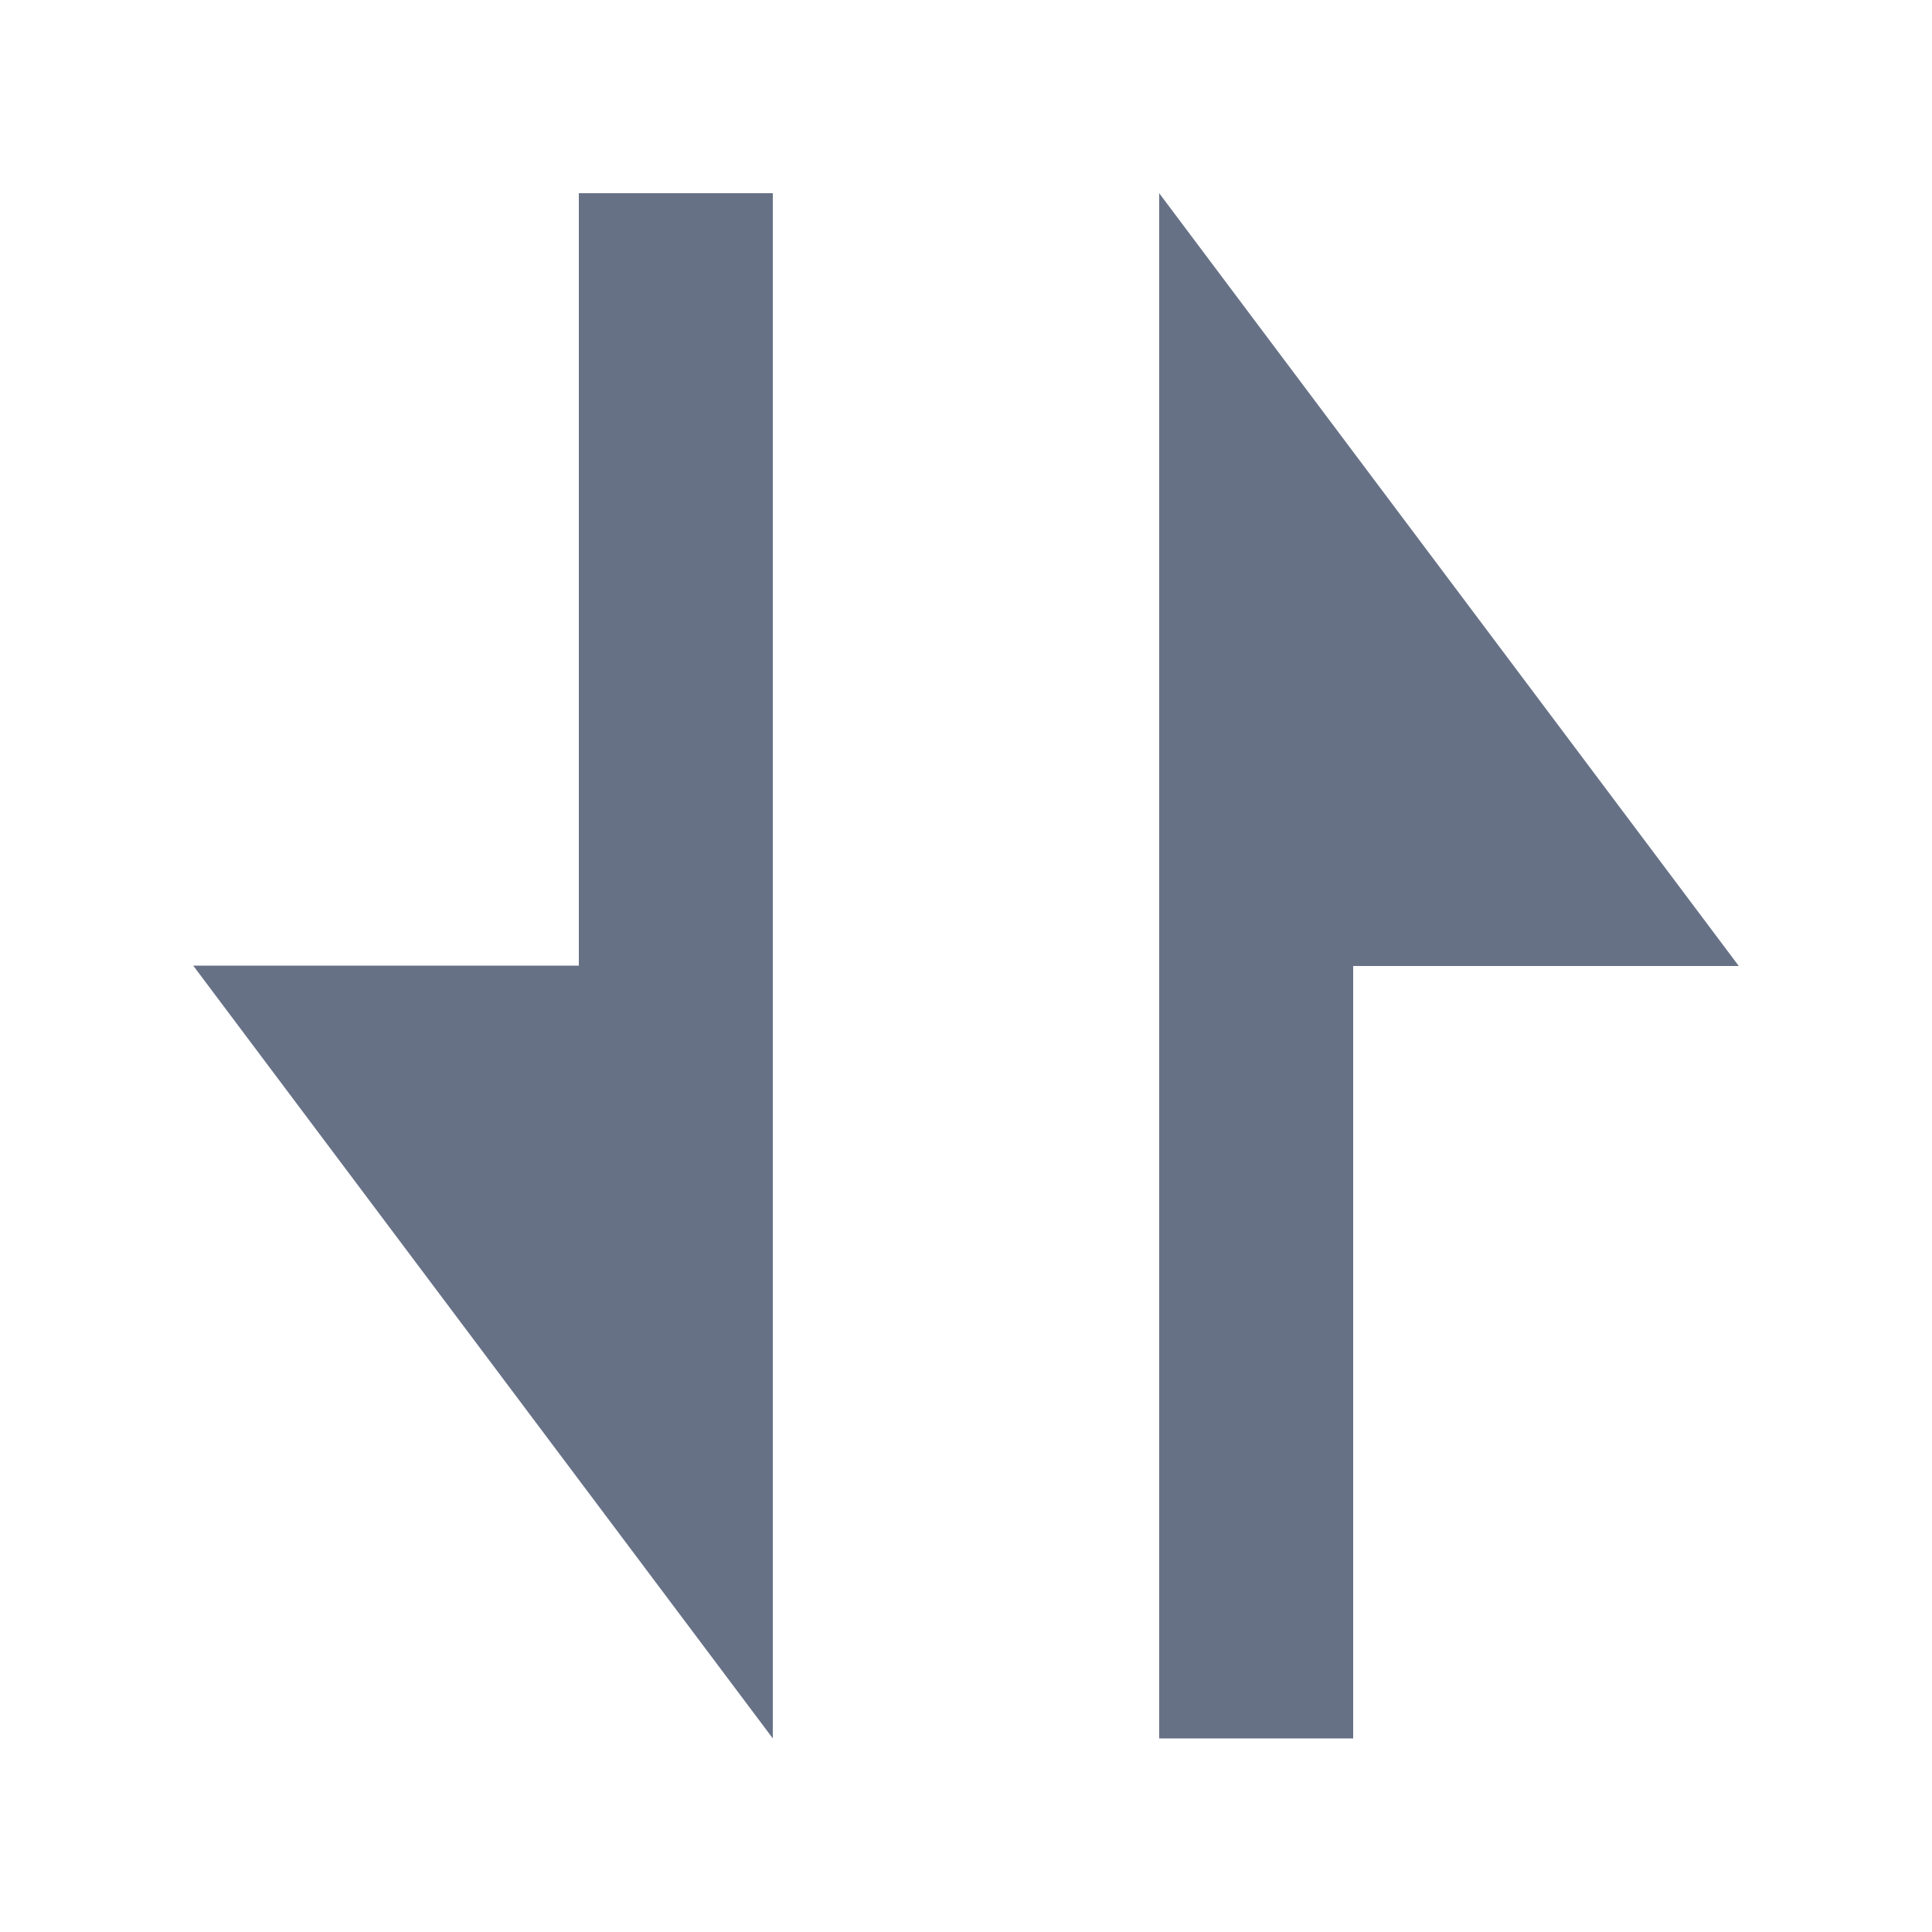
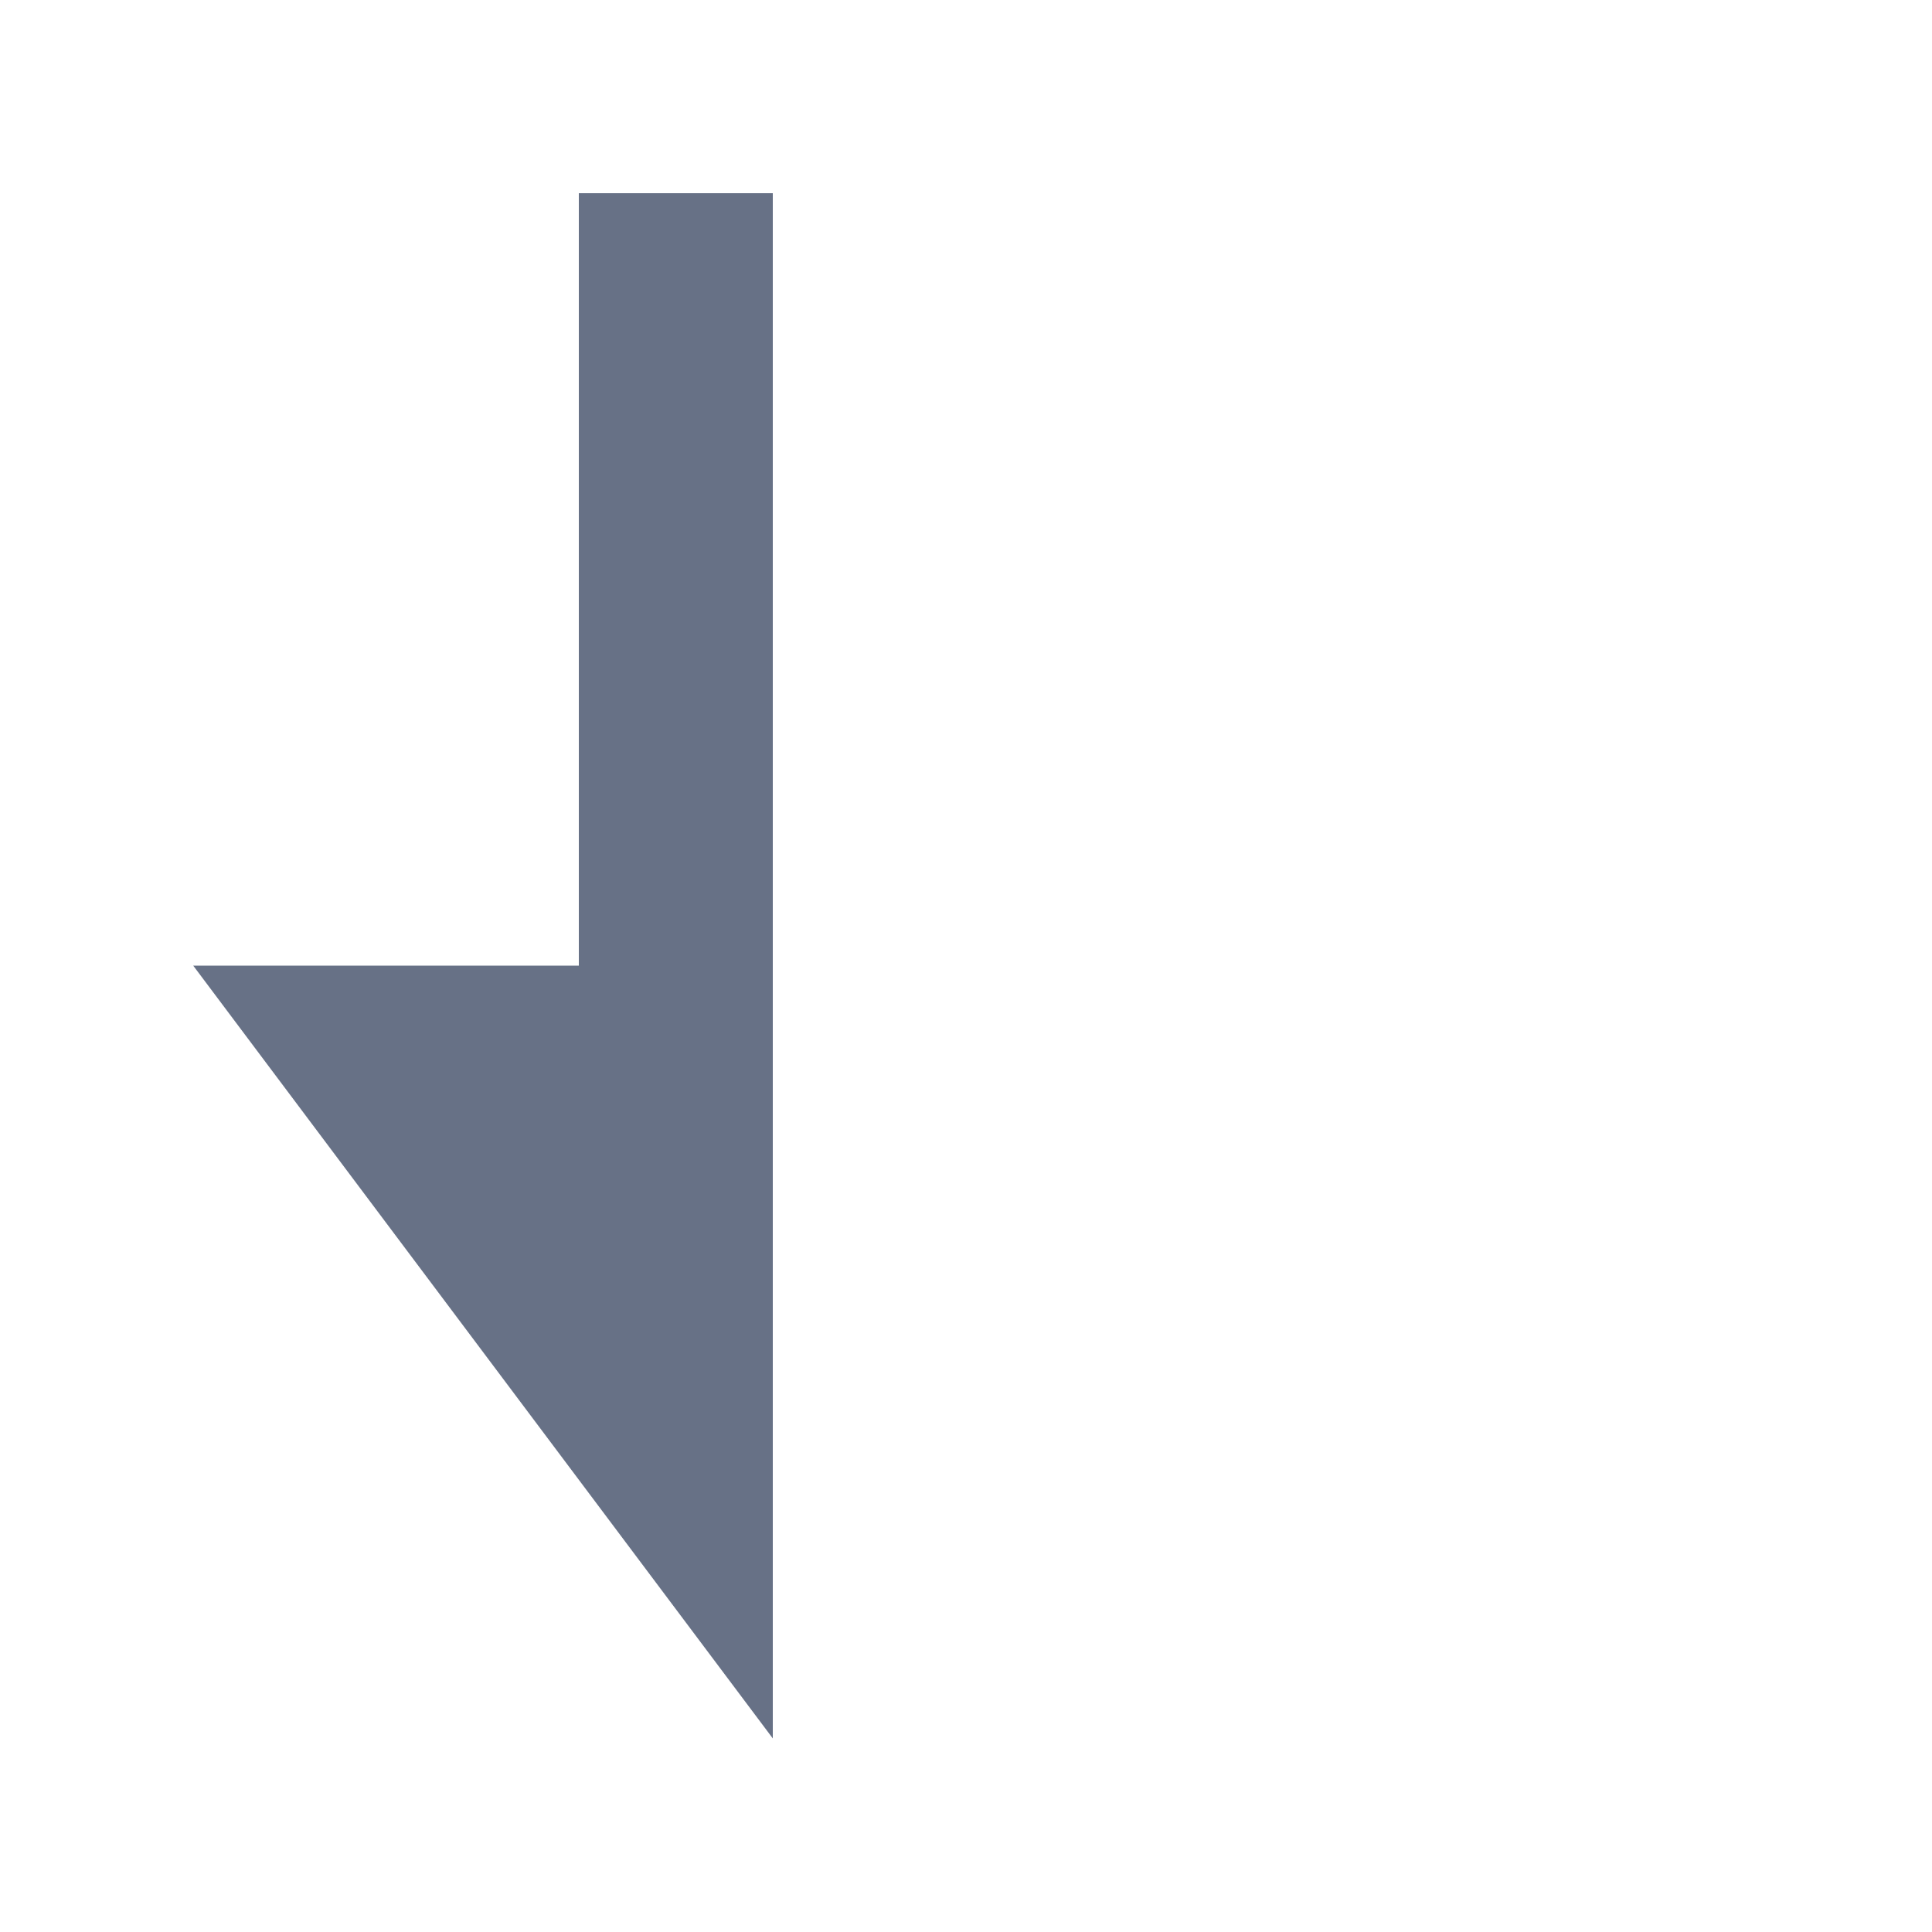
<svg xmlns="http://www.w3.org/2000/svg" width="10" height="10" viewBox="0 0 10 10" fill="none">
-   <path fill-rule="evenodd" clip-rule="evenodd" d="M6 1V8.998H7.004V5H9L6 1Z" fill="#677186" />
  <path fill-rule="evenodd" clip-rule="evenodd" d="M4 8.998V1H2.996V4.998H1L4 8.998Z" fill="#677186" />
</svg>